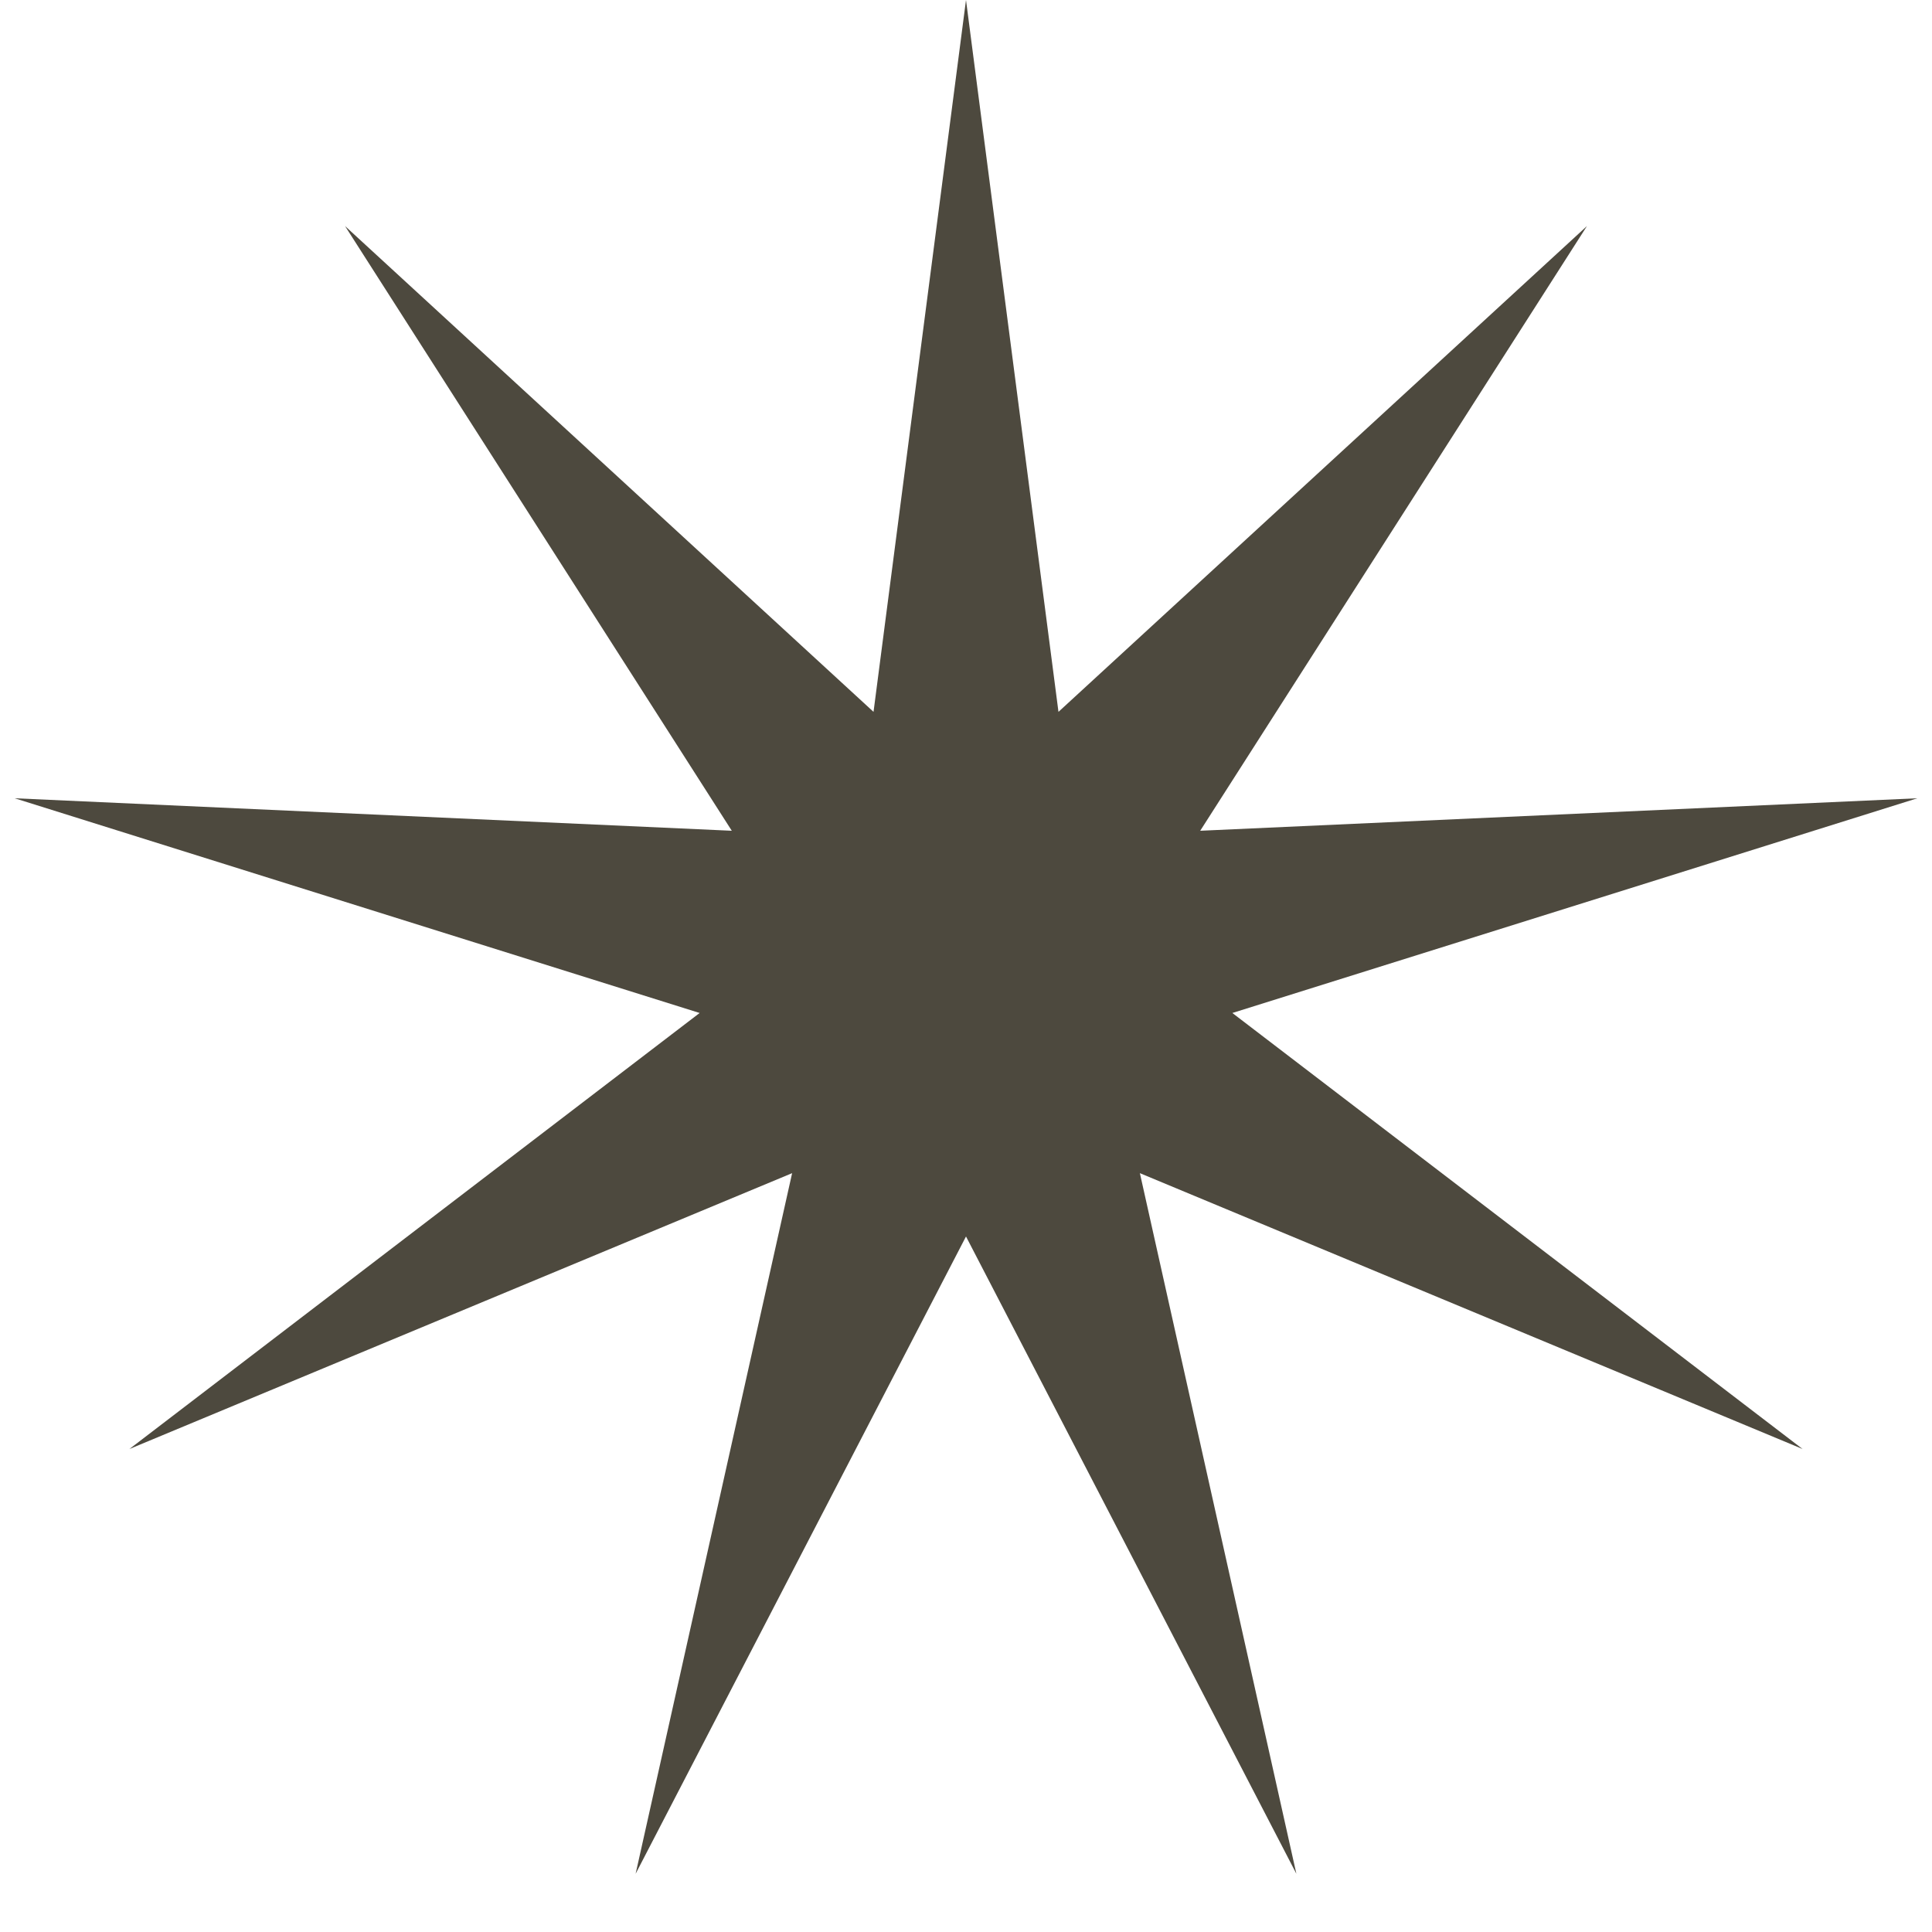
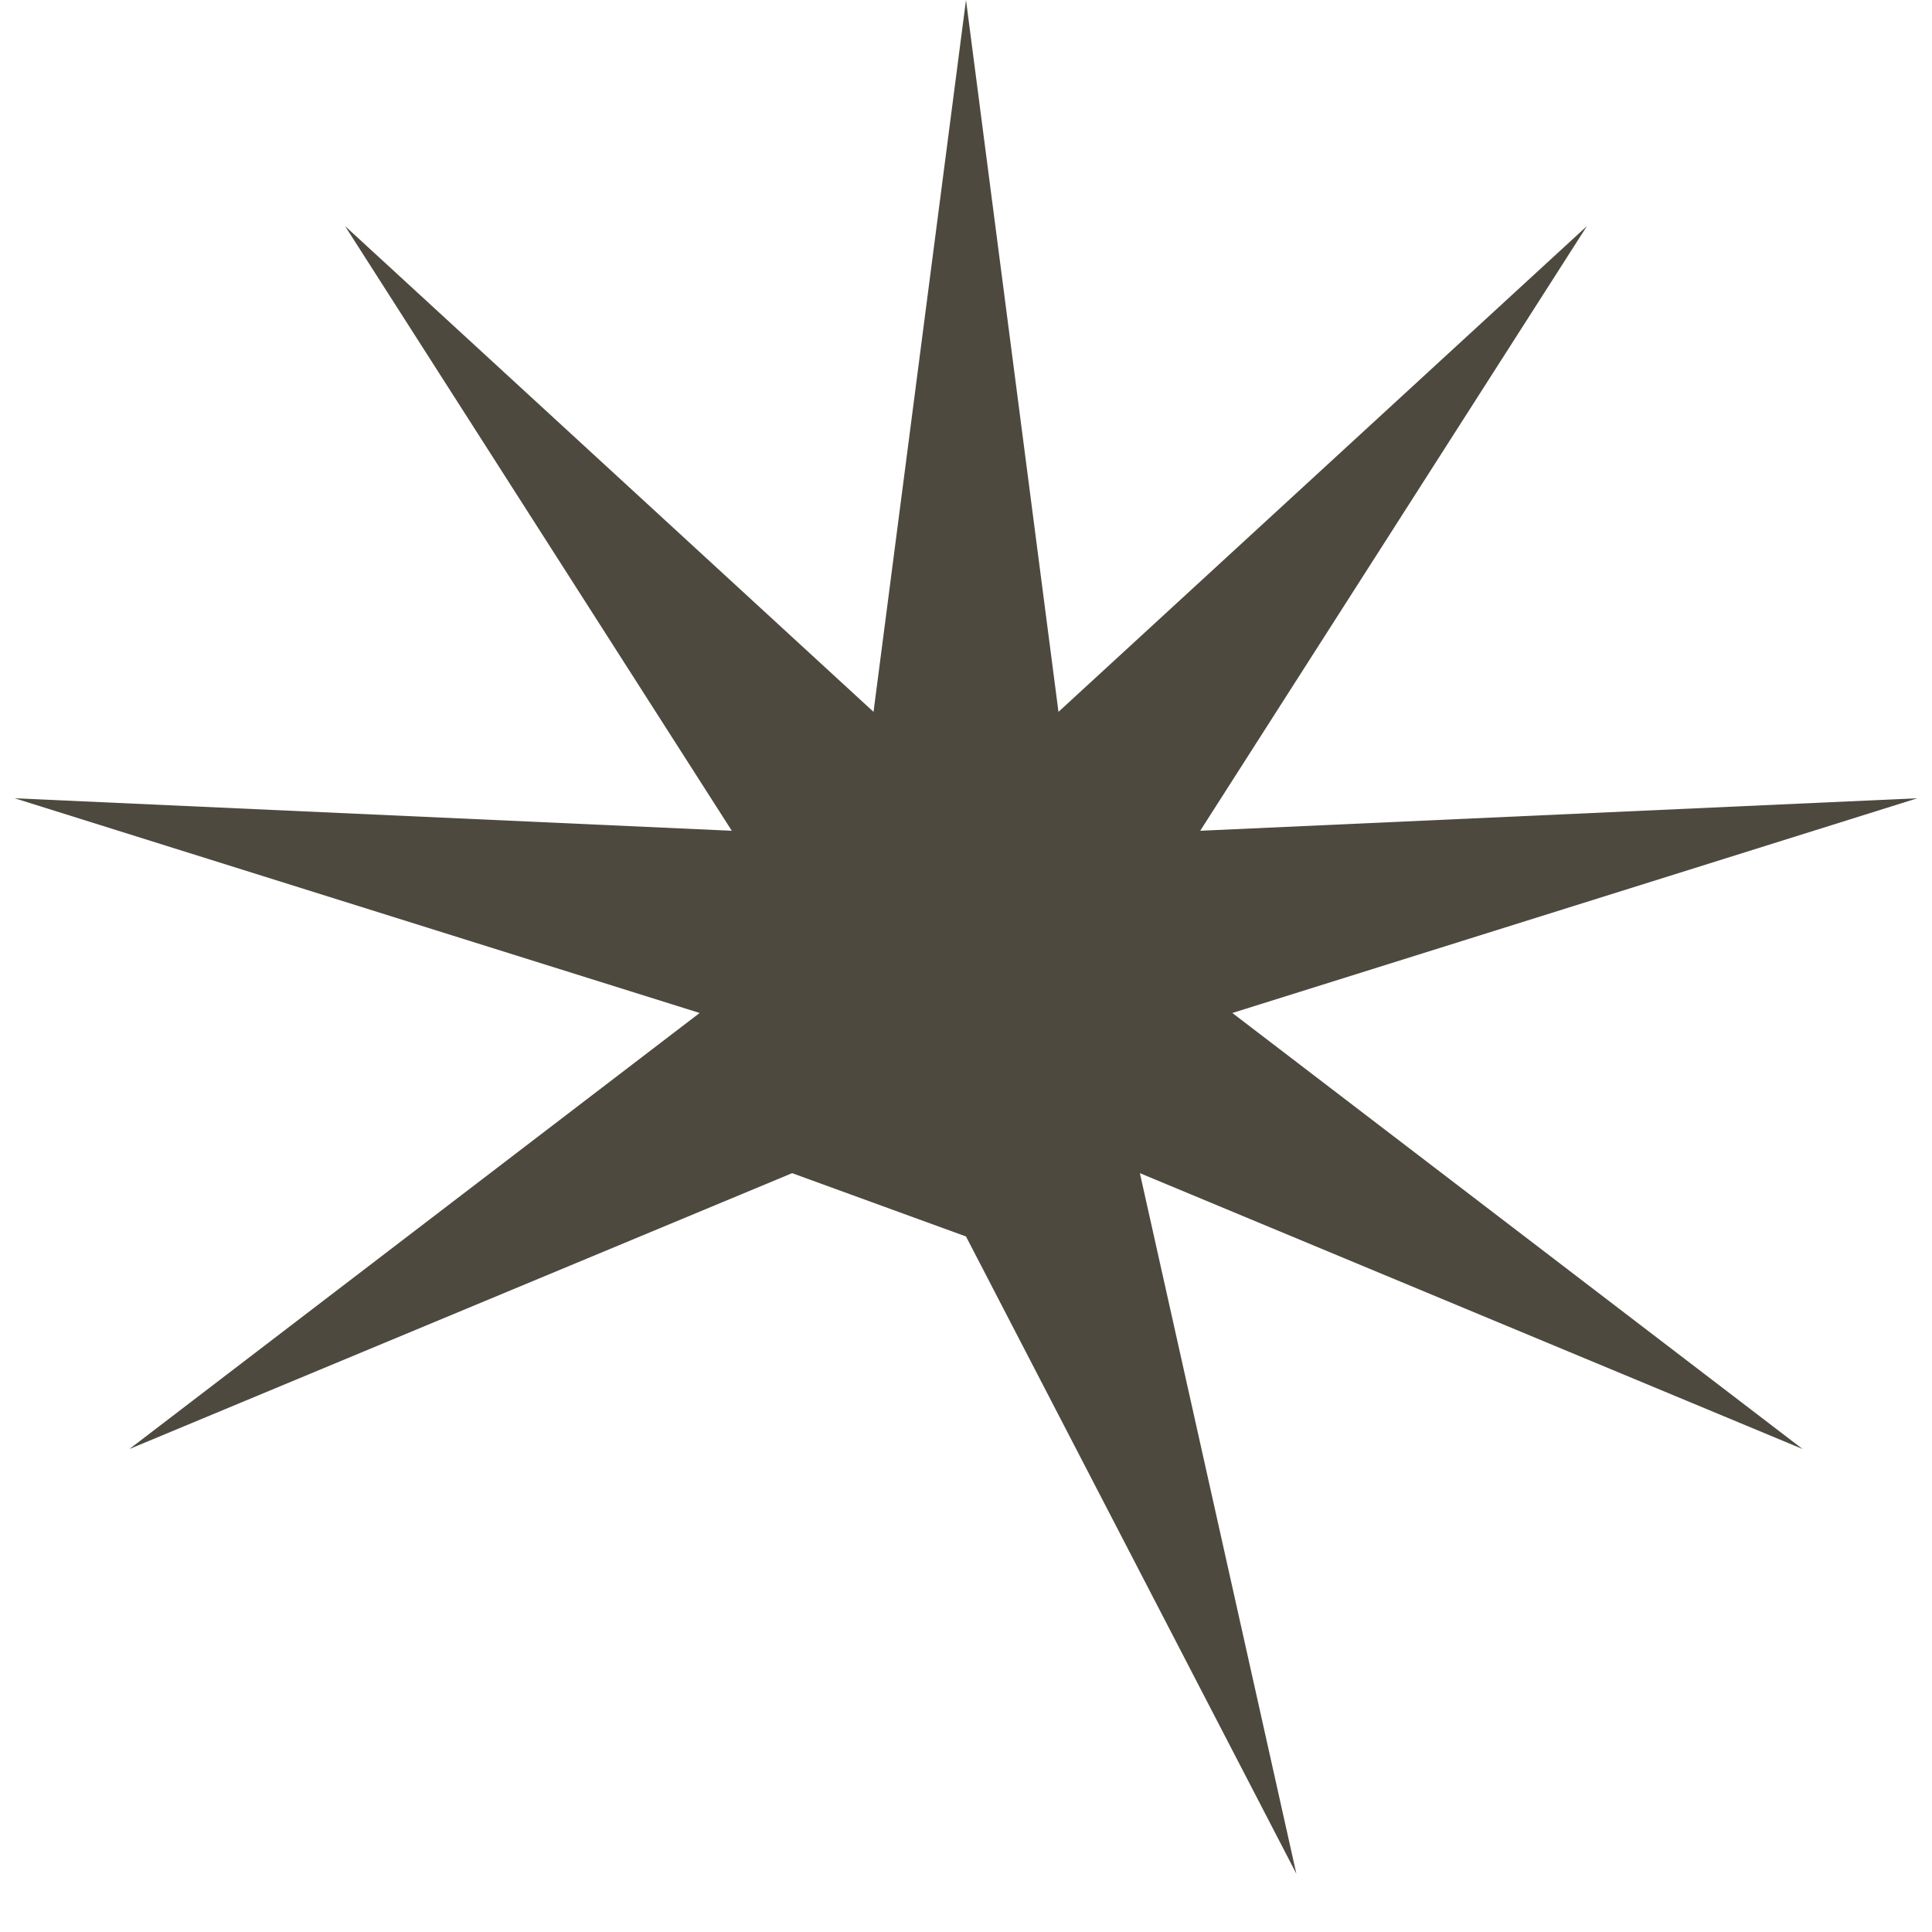
<svg xmlns="http://www.w3.org/2000/svg" width="22" height="22" viewBox="0 0 22 22" fill="none">
-   <path d="M11 0L12.053 8.106L18.071 2.574L13.667 9.46L21.833 9.09L14.033 11.535L20.526 16.5L12.98 13.359L14.762 21.337L11 14.08L7.238 21.337L9.02 13.359L1.474 16.5L7.967 11.535L0.167 9.09L8.333 9.46L3.929 2.574L9.947 8.106L11 0Z" fill="#4D493E" />
+   <path d="M11 0L12.053 8.106L18.071 2.574L13.667 9.46L21.833 9.09L14.033 11.535L20.526 16.5L12.98 13.359L14.762 21.337L11 14.08L9.02 13.359L1.474 16.5L7.967 11.535L0.167 9.09L8.333 9.46L3.929 2.574L9.947 8.106L11 0Z" fill="#4D493E" />
</svg>